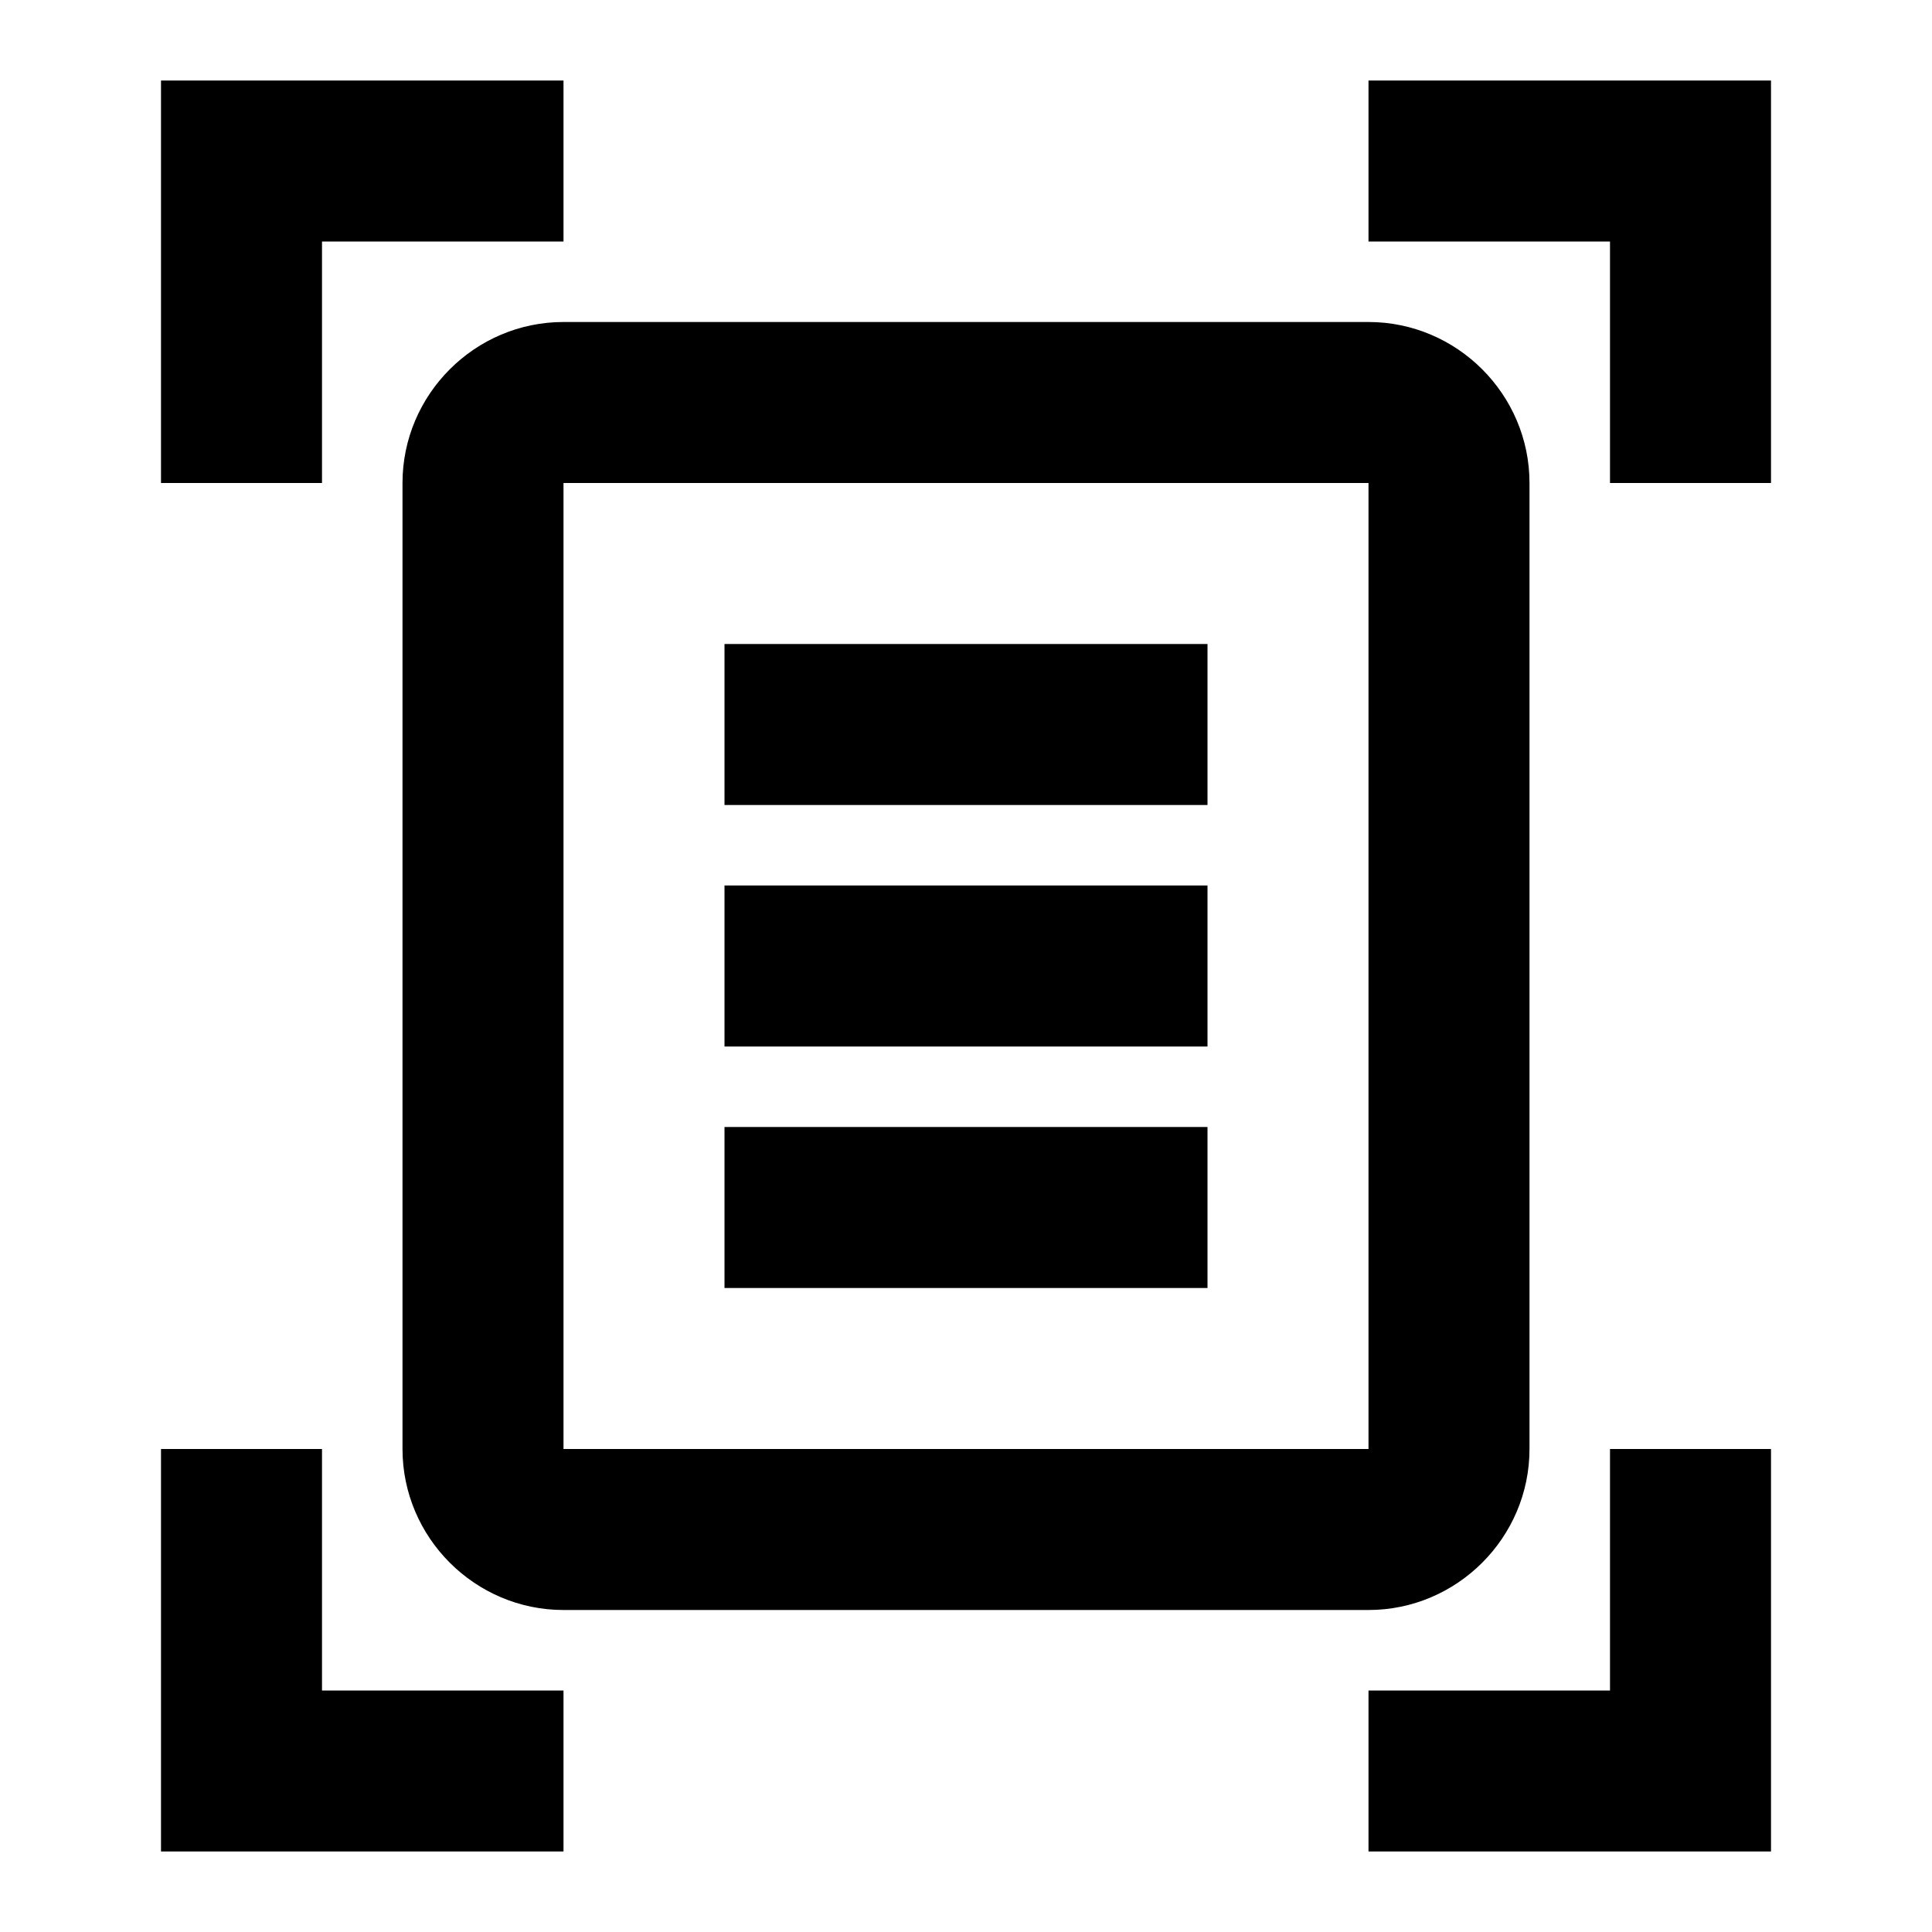
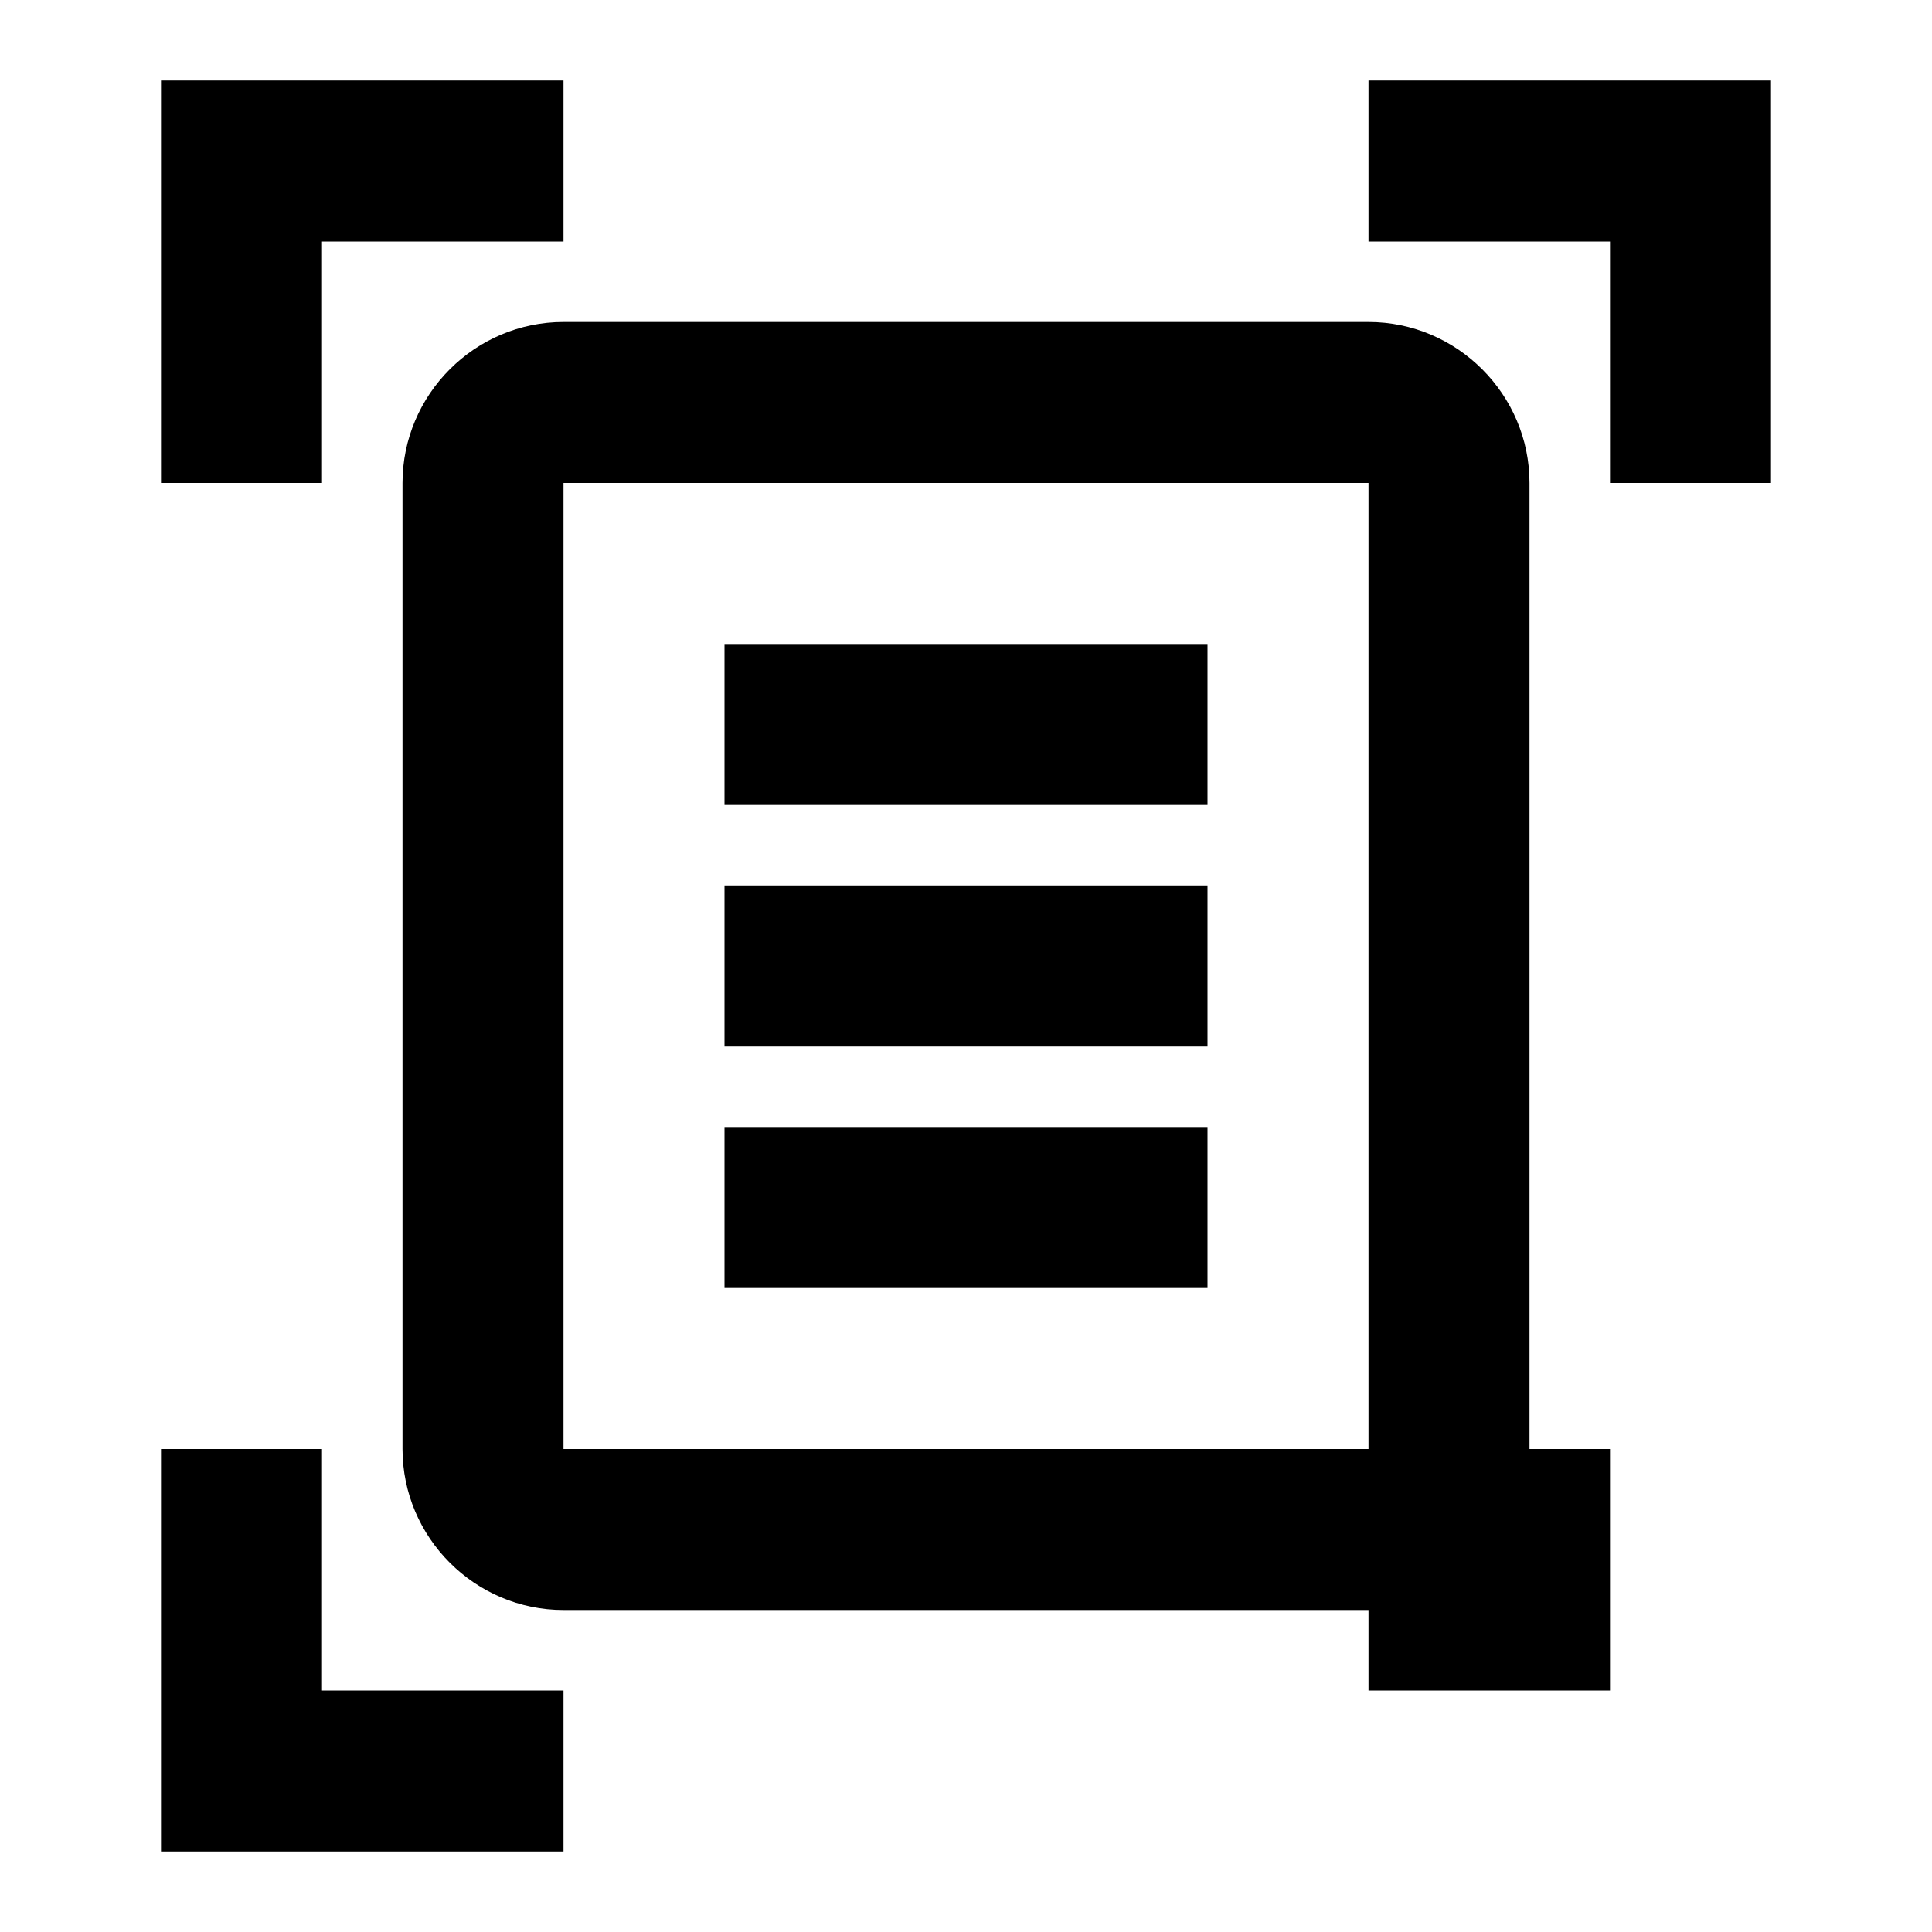
<svg xmlns="http://www.w3.org/2000/svg" width="60" height="60" viewBox="0 0 60 60" fill="none">
-   <path d="M17.5 7.5H10V15H5V2.5H17.5V7.5ZM55 15V2.5H42.5V7.5H50V15H55ZM17.5 52.5H10V45H5V57.5H17.5V52.5ZM50 45V52.5H42.5V57.5H55V45H50ZM42.5 15H17.5V45H42.5V15ZM47.5 45C47.5 47.75 45.25 50 42.5 50H17.5C14.75 50 12.5 47.75 12.5 45V15C12.5 12.25 14.75 10 17.5 10H42.5C45.25 10 47.5 12.25 47.5 15V45ZM37.5 20H22.5V25H37.5V20ZM37.5 27.5H22.5V32.5H37.5V27.5ZM37.5 35H22.5V40H37.5V35Z" fill="black" />
+   <path d="M17.5 7.5H10V15H5V2.5H17.5V7.5ZM55 15V2.5H42.5V7.5H50V15H55ZM17.5 52.5H10V45H5V57.5H17.5V52.5ZM50 45V52.5H42.5V57.5V45H50ZM42.5 15H17.5V45H42.5V15ZM47.5 45C47.5 47.75 45.25 50 42.5 50H17.5C14.75 50 12.5 47.75 12.5 45V15C12.5 12.25 14.75 10 17.5 10H42.5C45.25 10 47.5 12.25 47.5 15V45ZM37.5 20H22.5V25H37.5V20ZM37.5 27.5H22.5V32.5H37.5V27.5ZM37.5 35H22.5V40H37.5V35Z" fill="black" />
</svg>